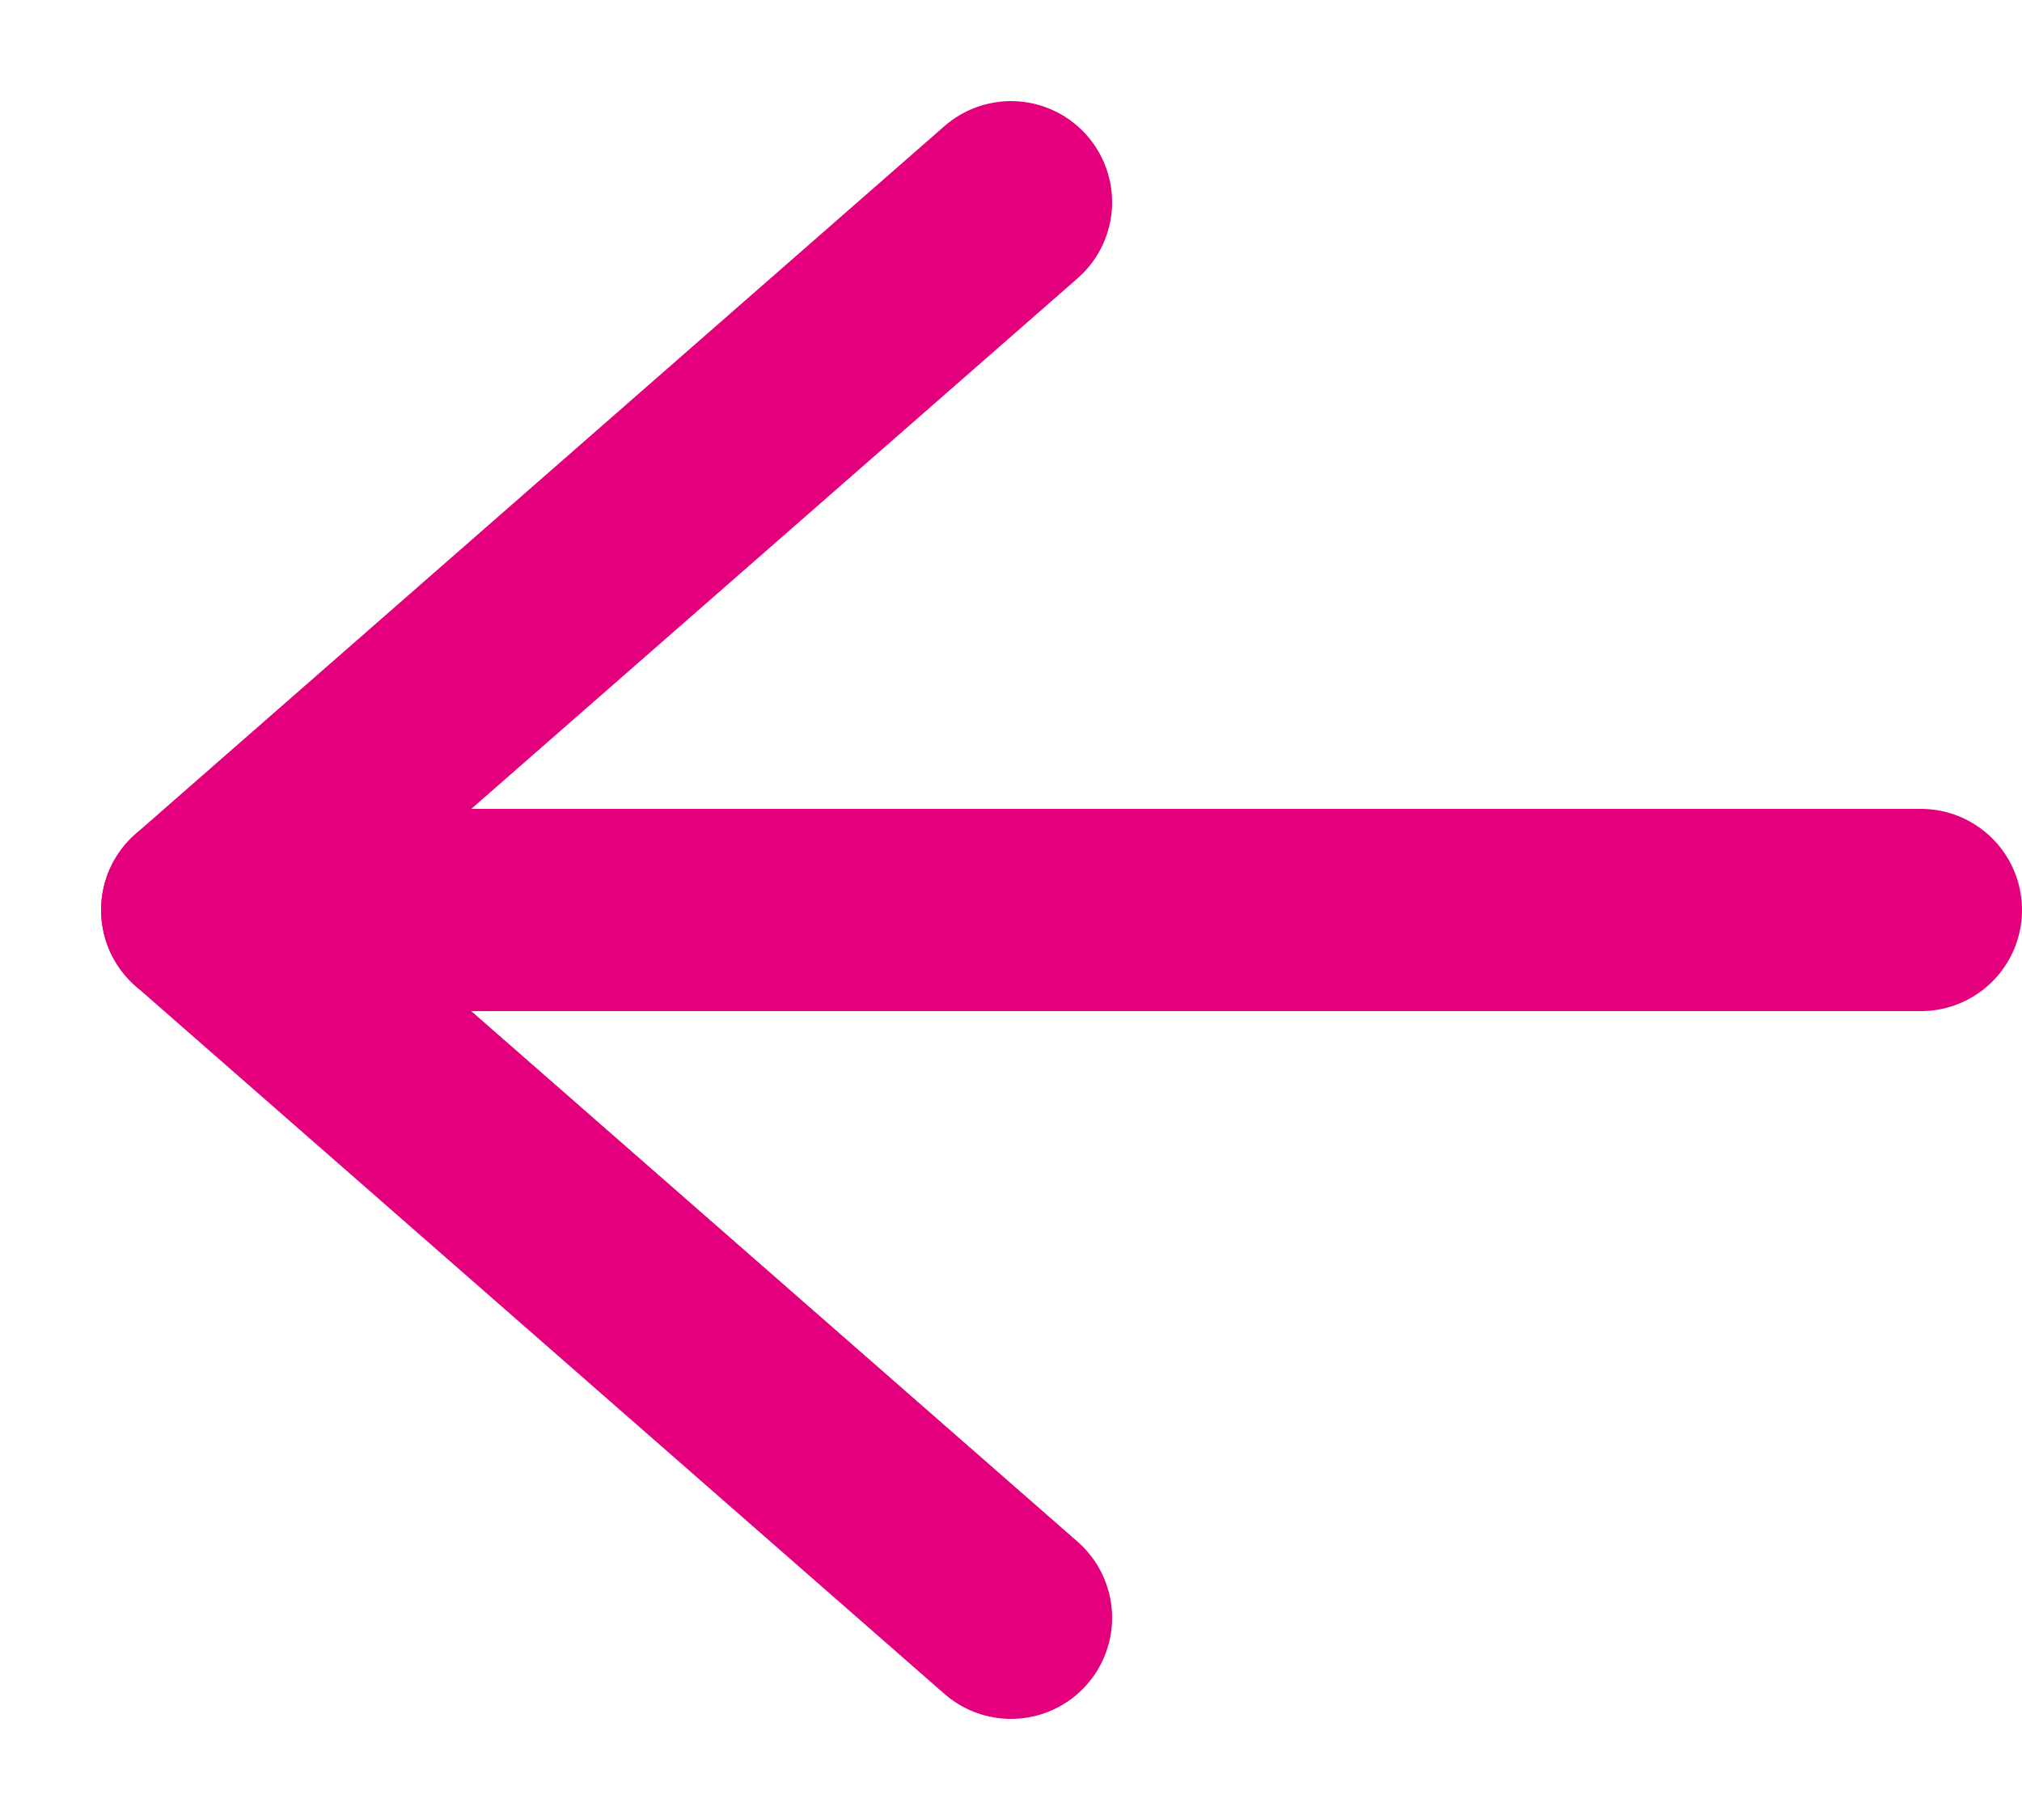
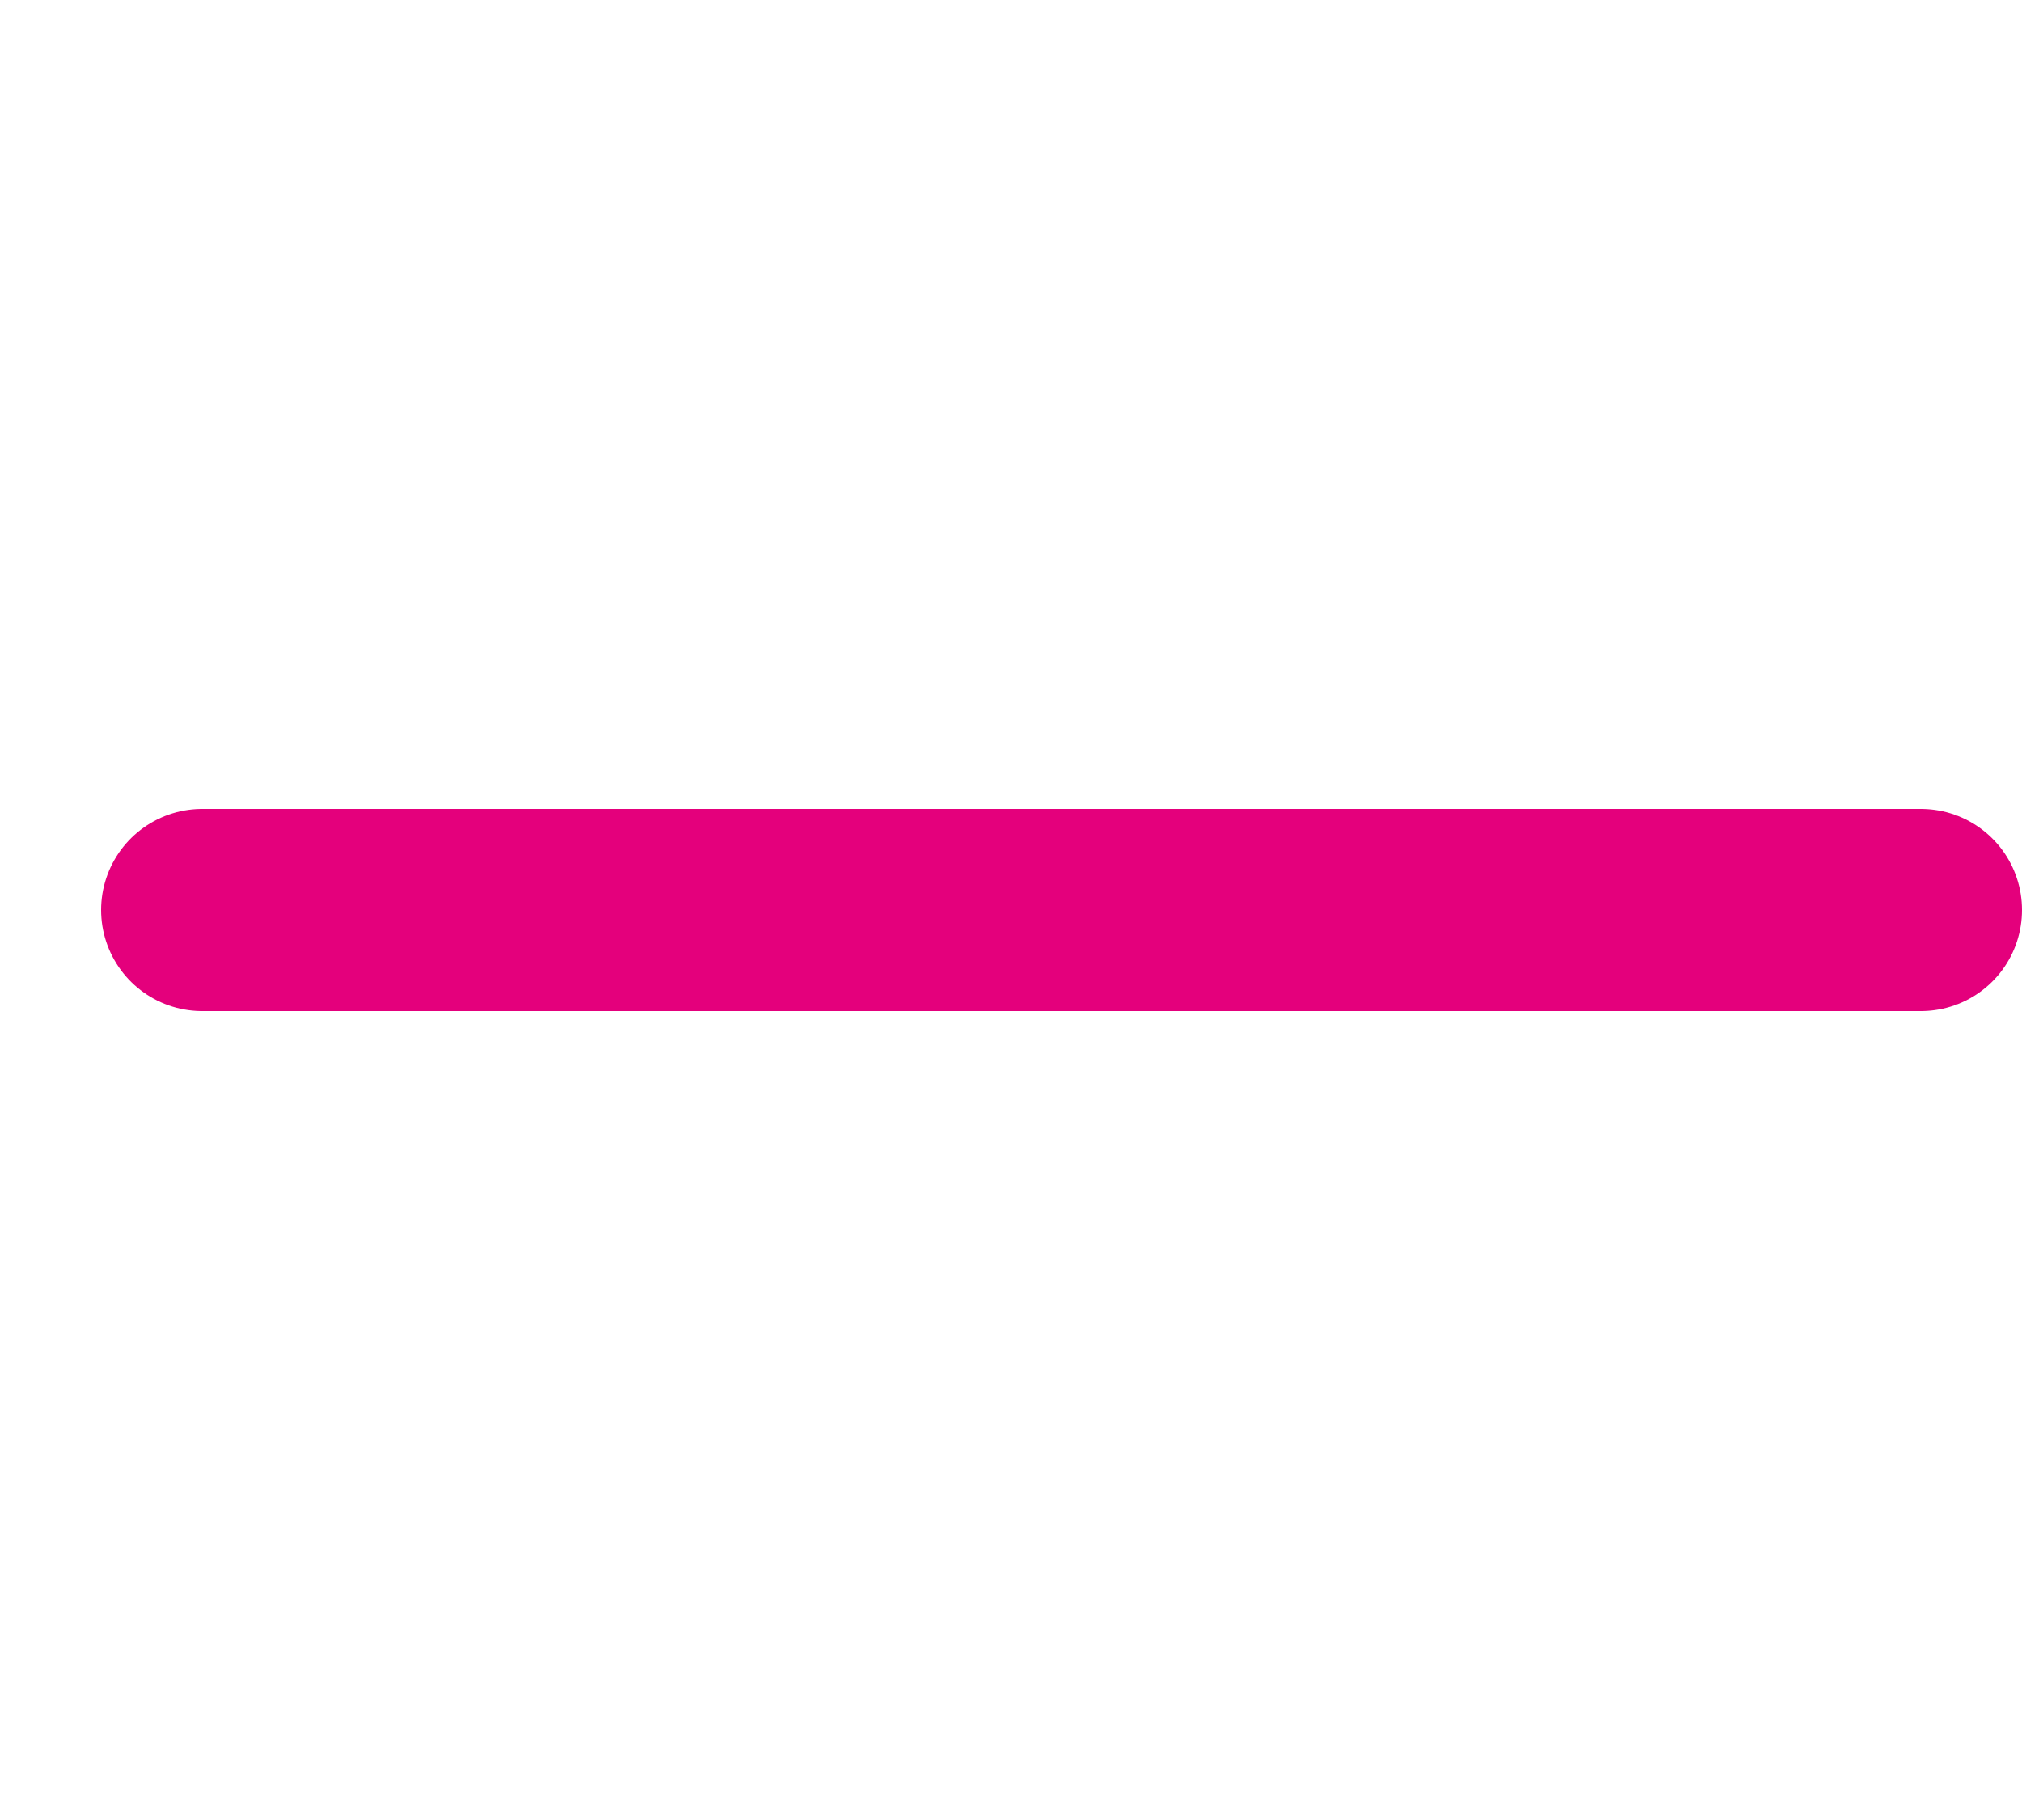
<svg xmlns="http://www.w3.org/2000/svg" width="10" height="9" viewBox="0 0 10 9" fill="none">
-   <path d="M5 1L1 4.5L5 8" stroke="#E4007C" stroke-linecap="round" stroke-linejoin="round" />
  <path d="M1 4.5H9.5" stroke="#E4007C" stroke-linecap="round" stroke-linejoin="round" />
</svg>